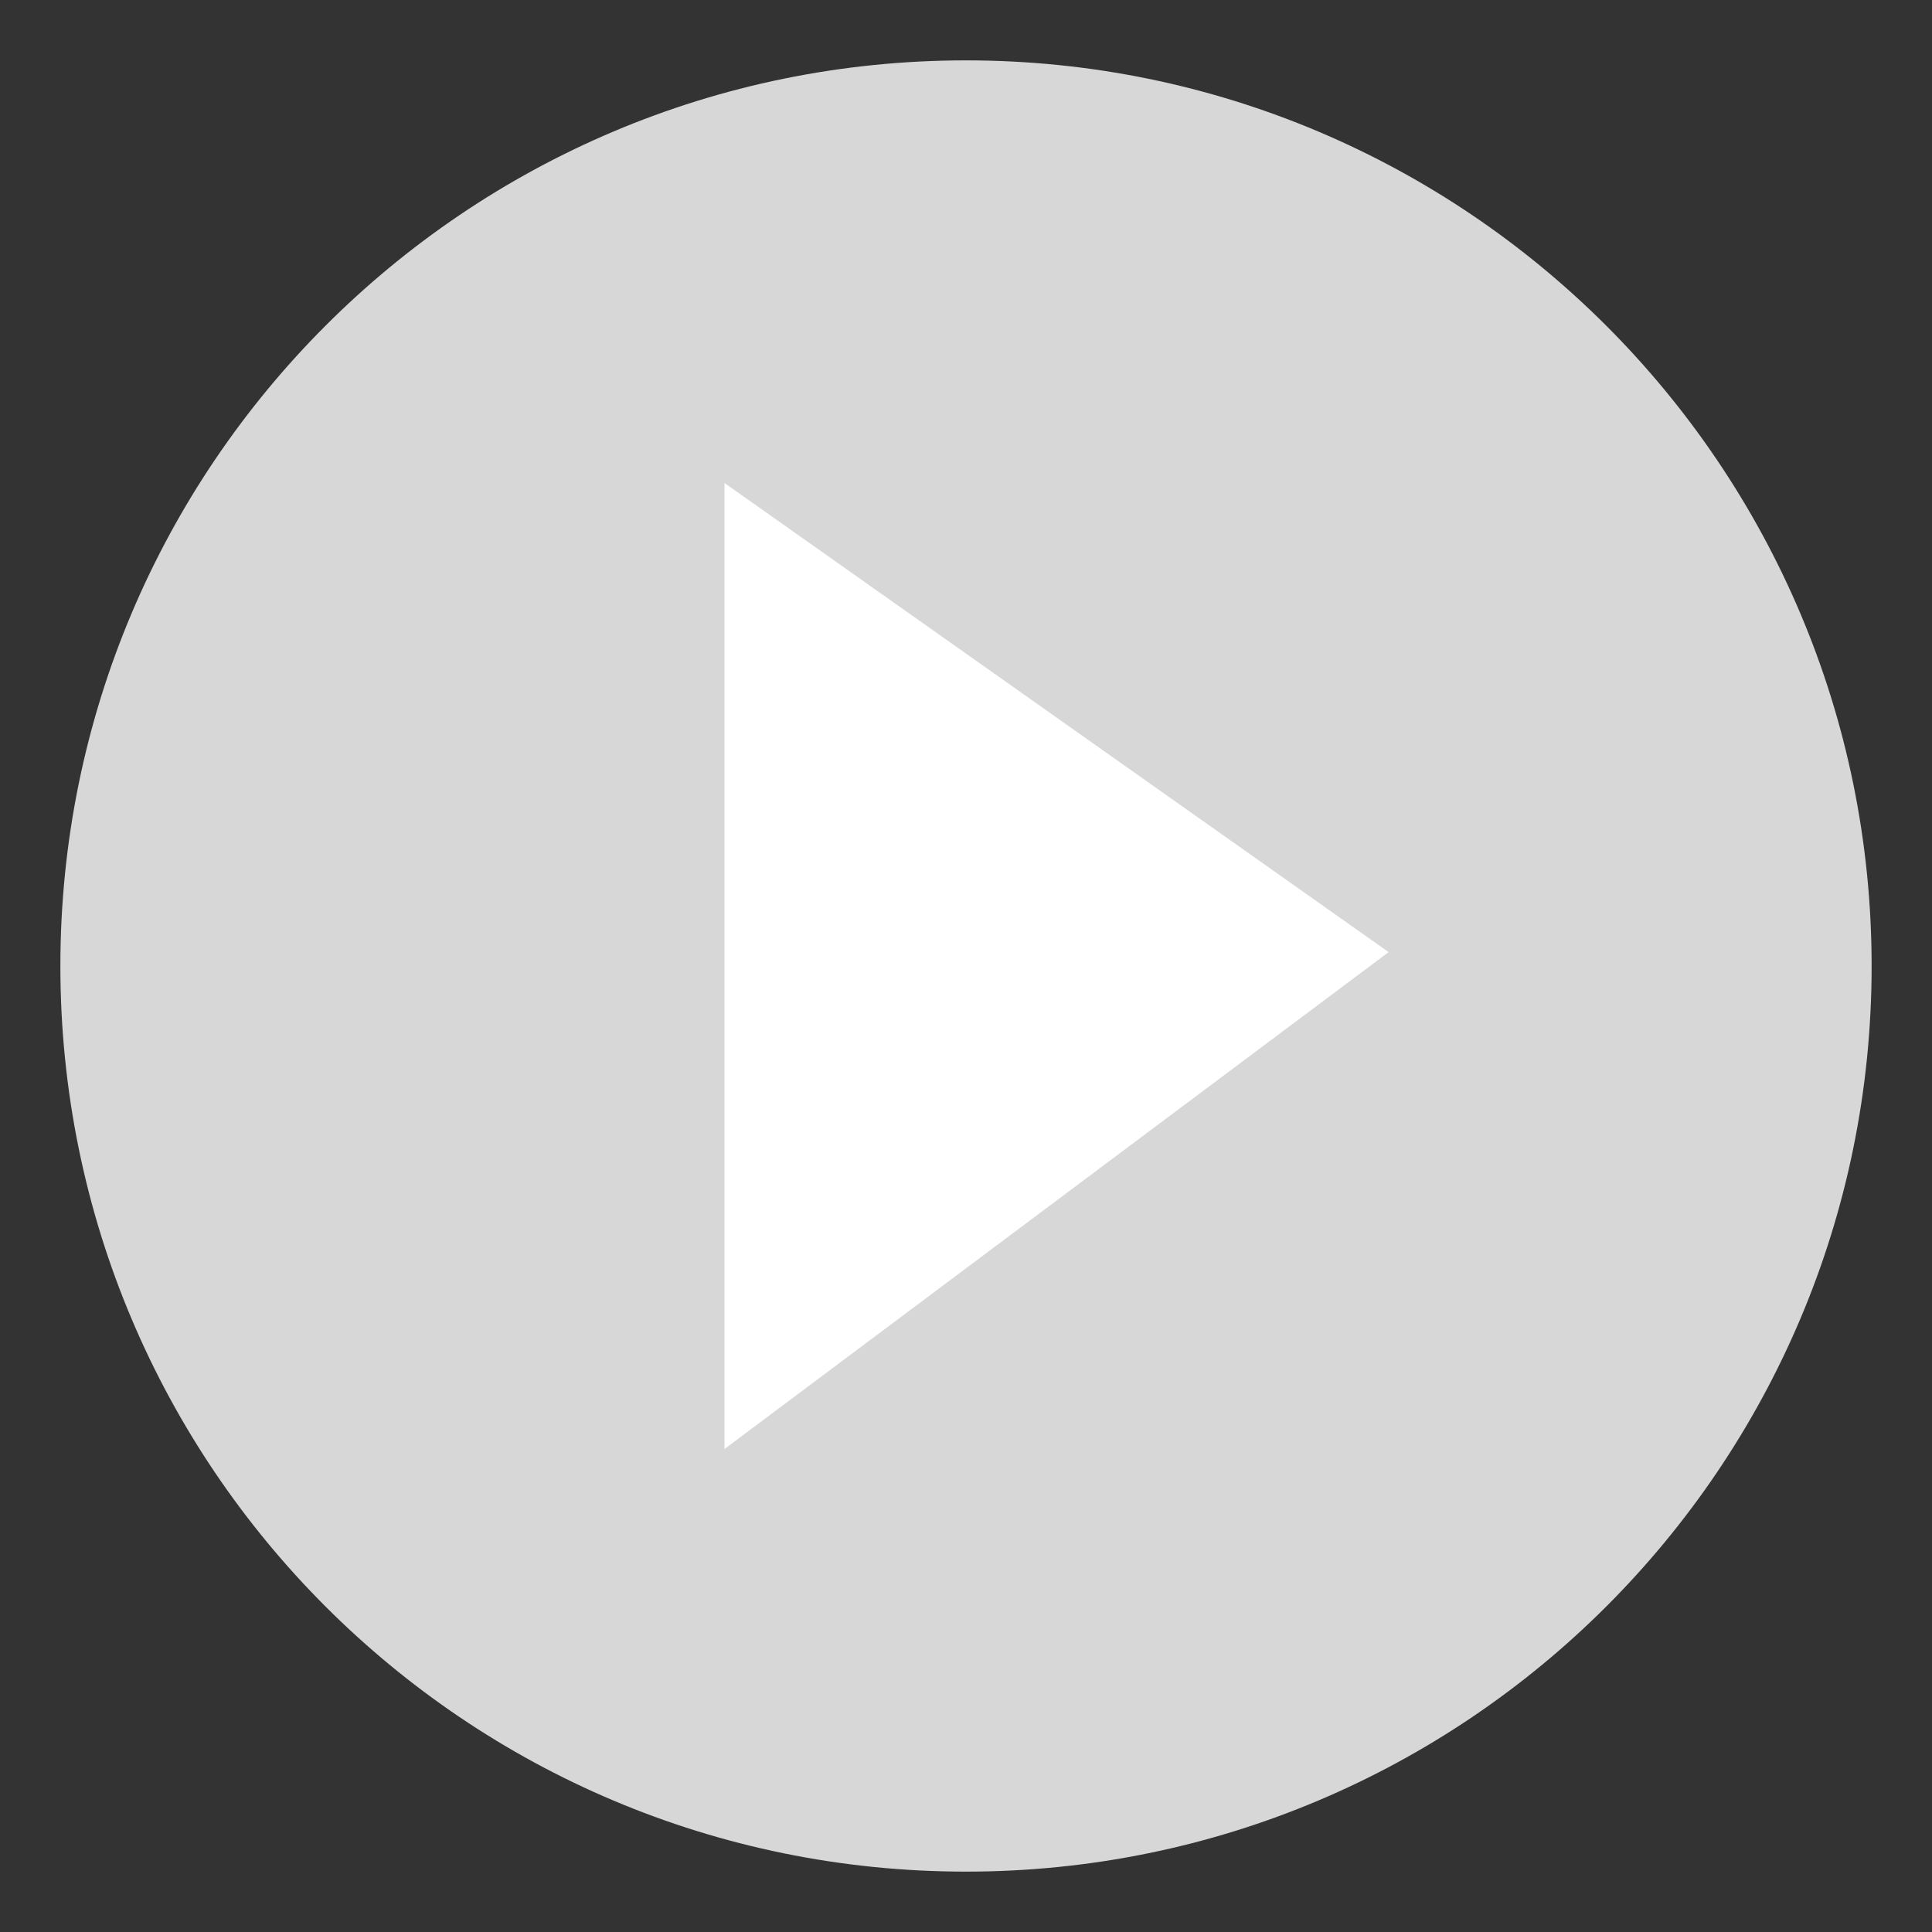
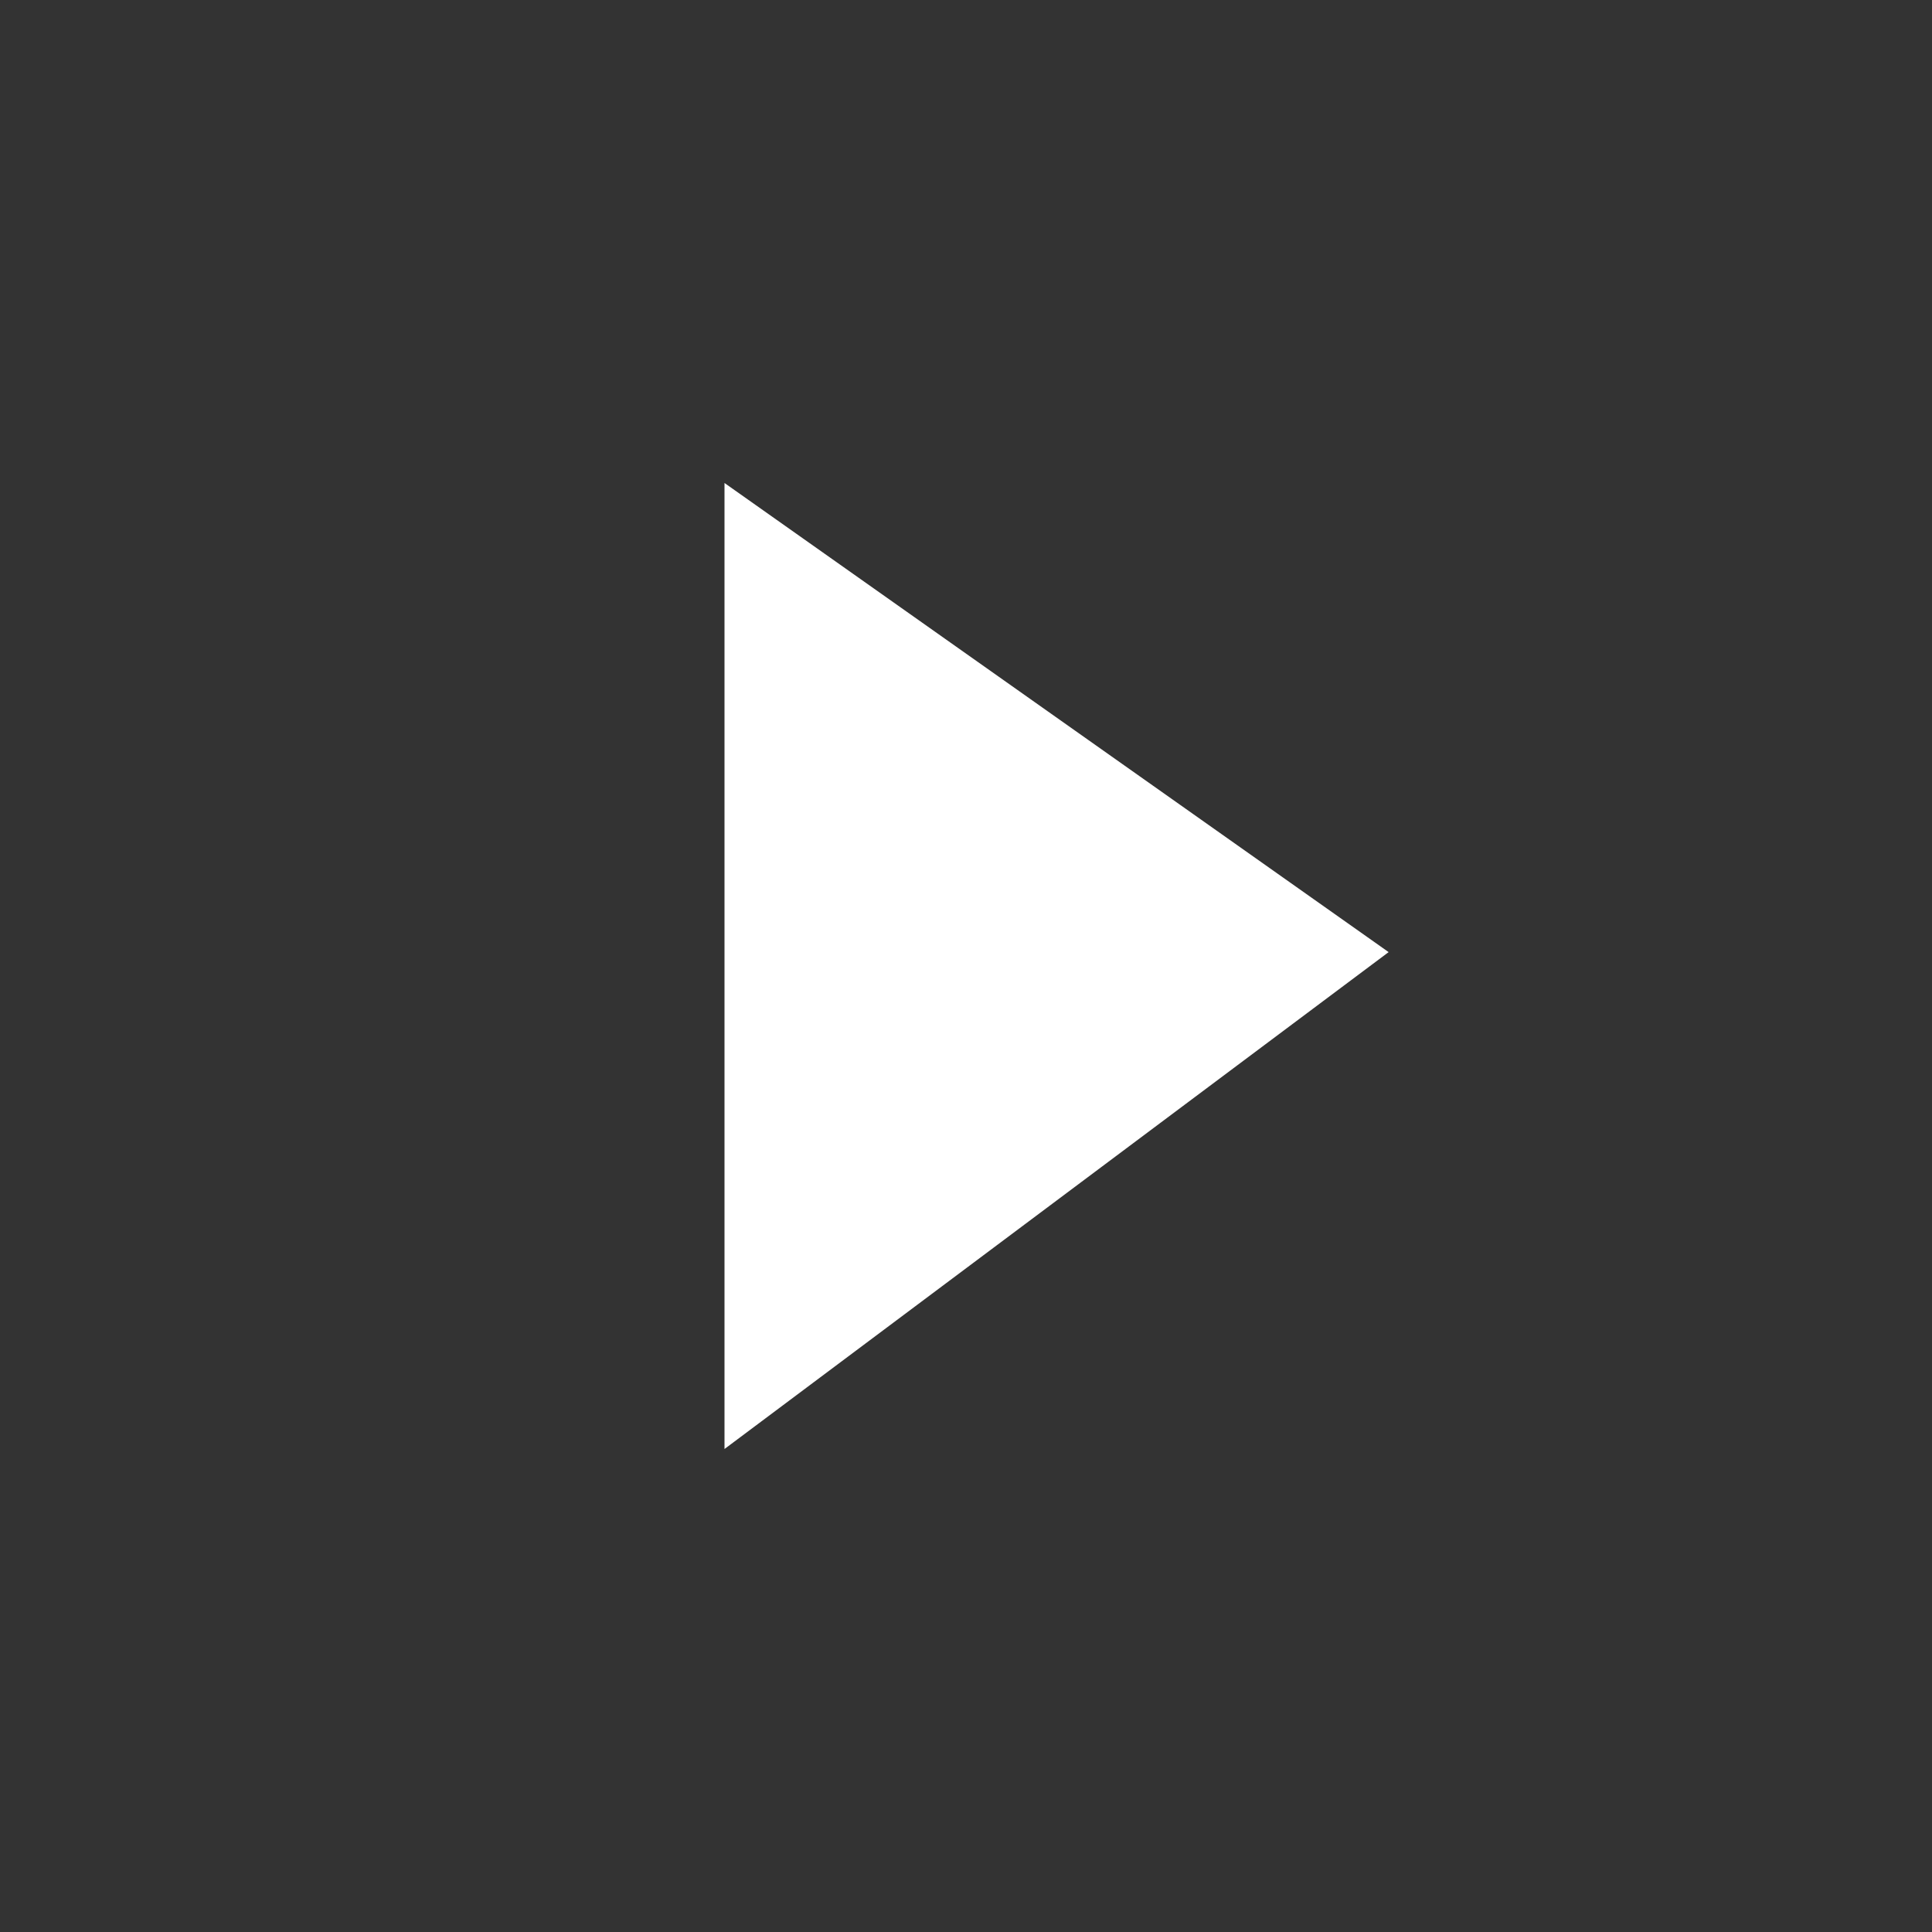
<svg xmlns="http://www.w3.org/2000/svg" version="1.1" id="Layer_1" x="0px" y="0px" width="32px" height="32px" viewBox="0 0 32 32" enable-background="new 0 0 32 32" xml:space="preserve">
  <rect x="0" y="0" width="32" height="32" fill="#333333" stroke="none" />
  <g>
-     <path fill-rule="evenodd" clip-rule="evenodd" fill="#D7D7D7" d="M1,16C1,7.72,7.71,1,16,1c8.28,0,15,6.72,15,15   c0,8.29-6.72,15-15,15C7.71,31,1,24.29,1,16z" />
    <polygon fill-rule="evenodd" clip-rule="evenodd" fill="#FFFFFF" points="12,8 12,24 23,15.77  " />
  </g>
</svg>